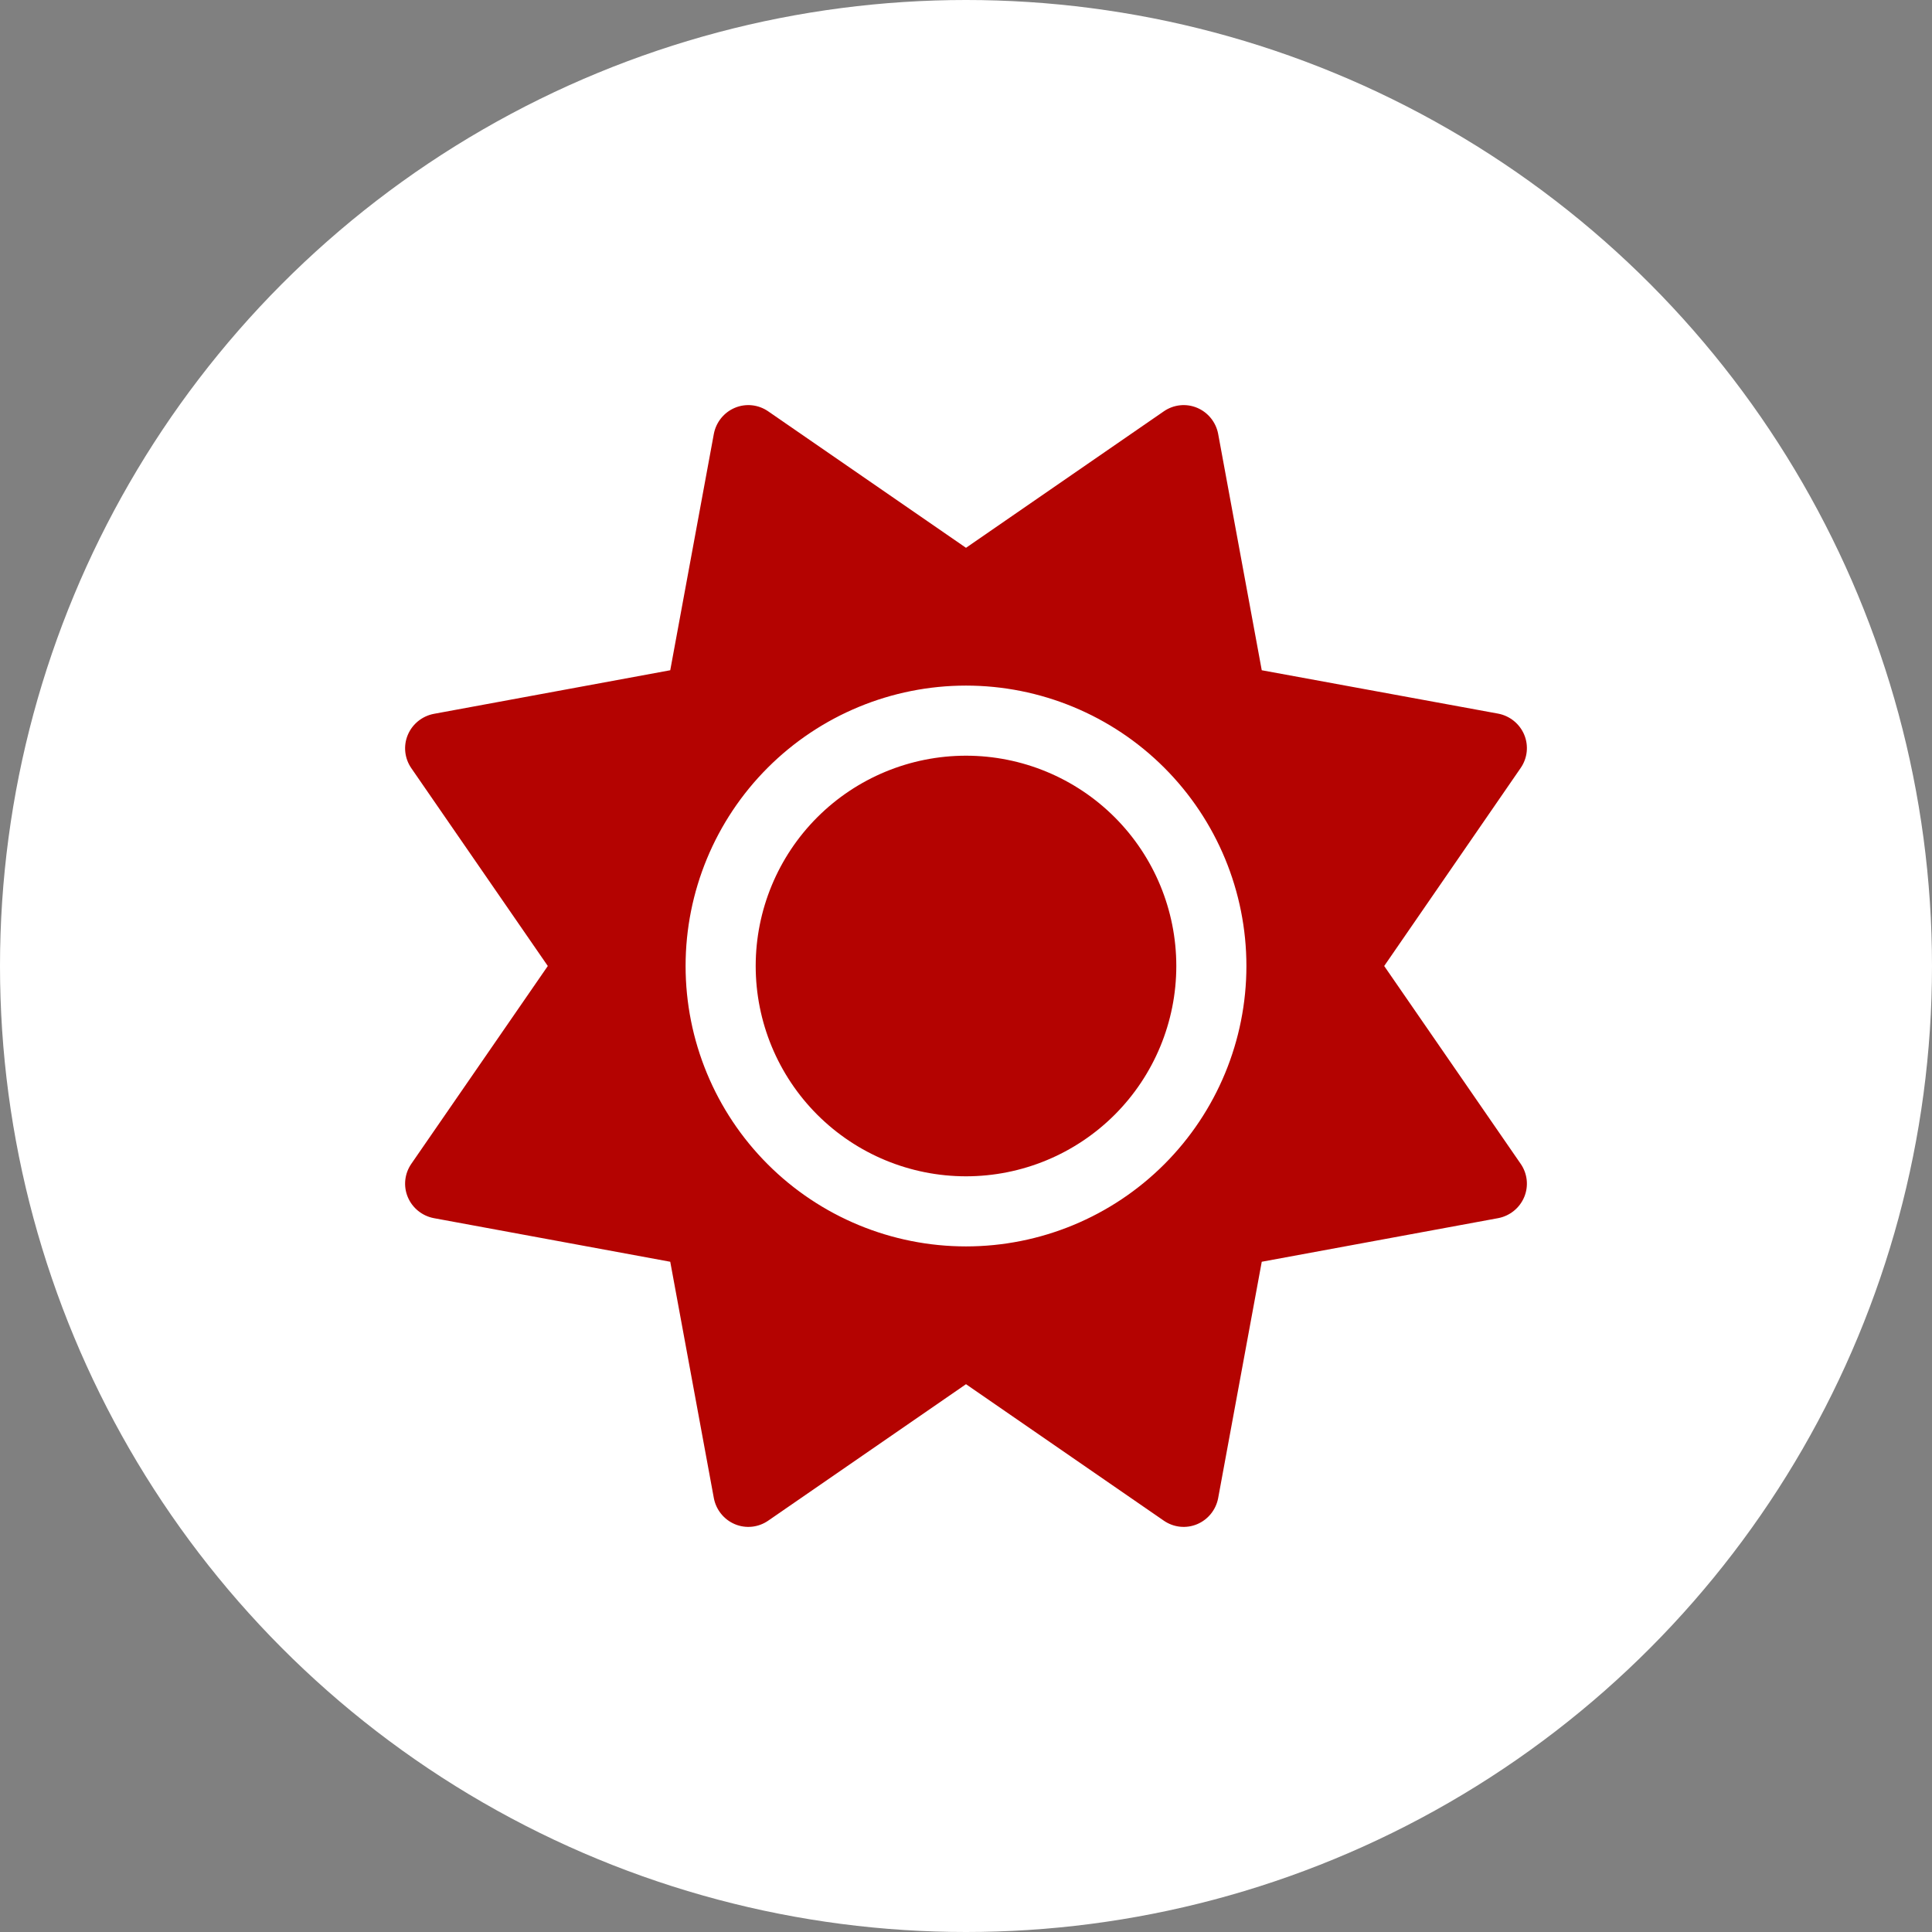
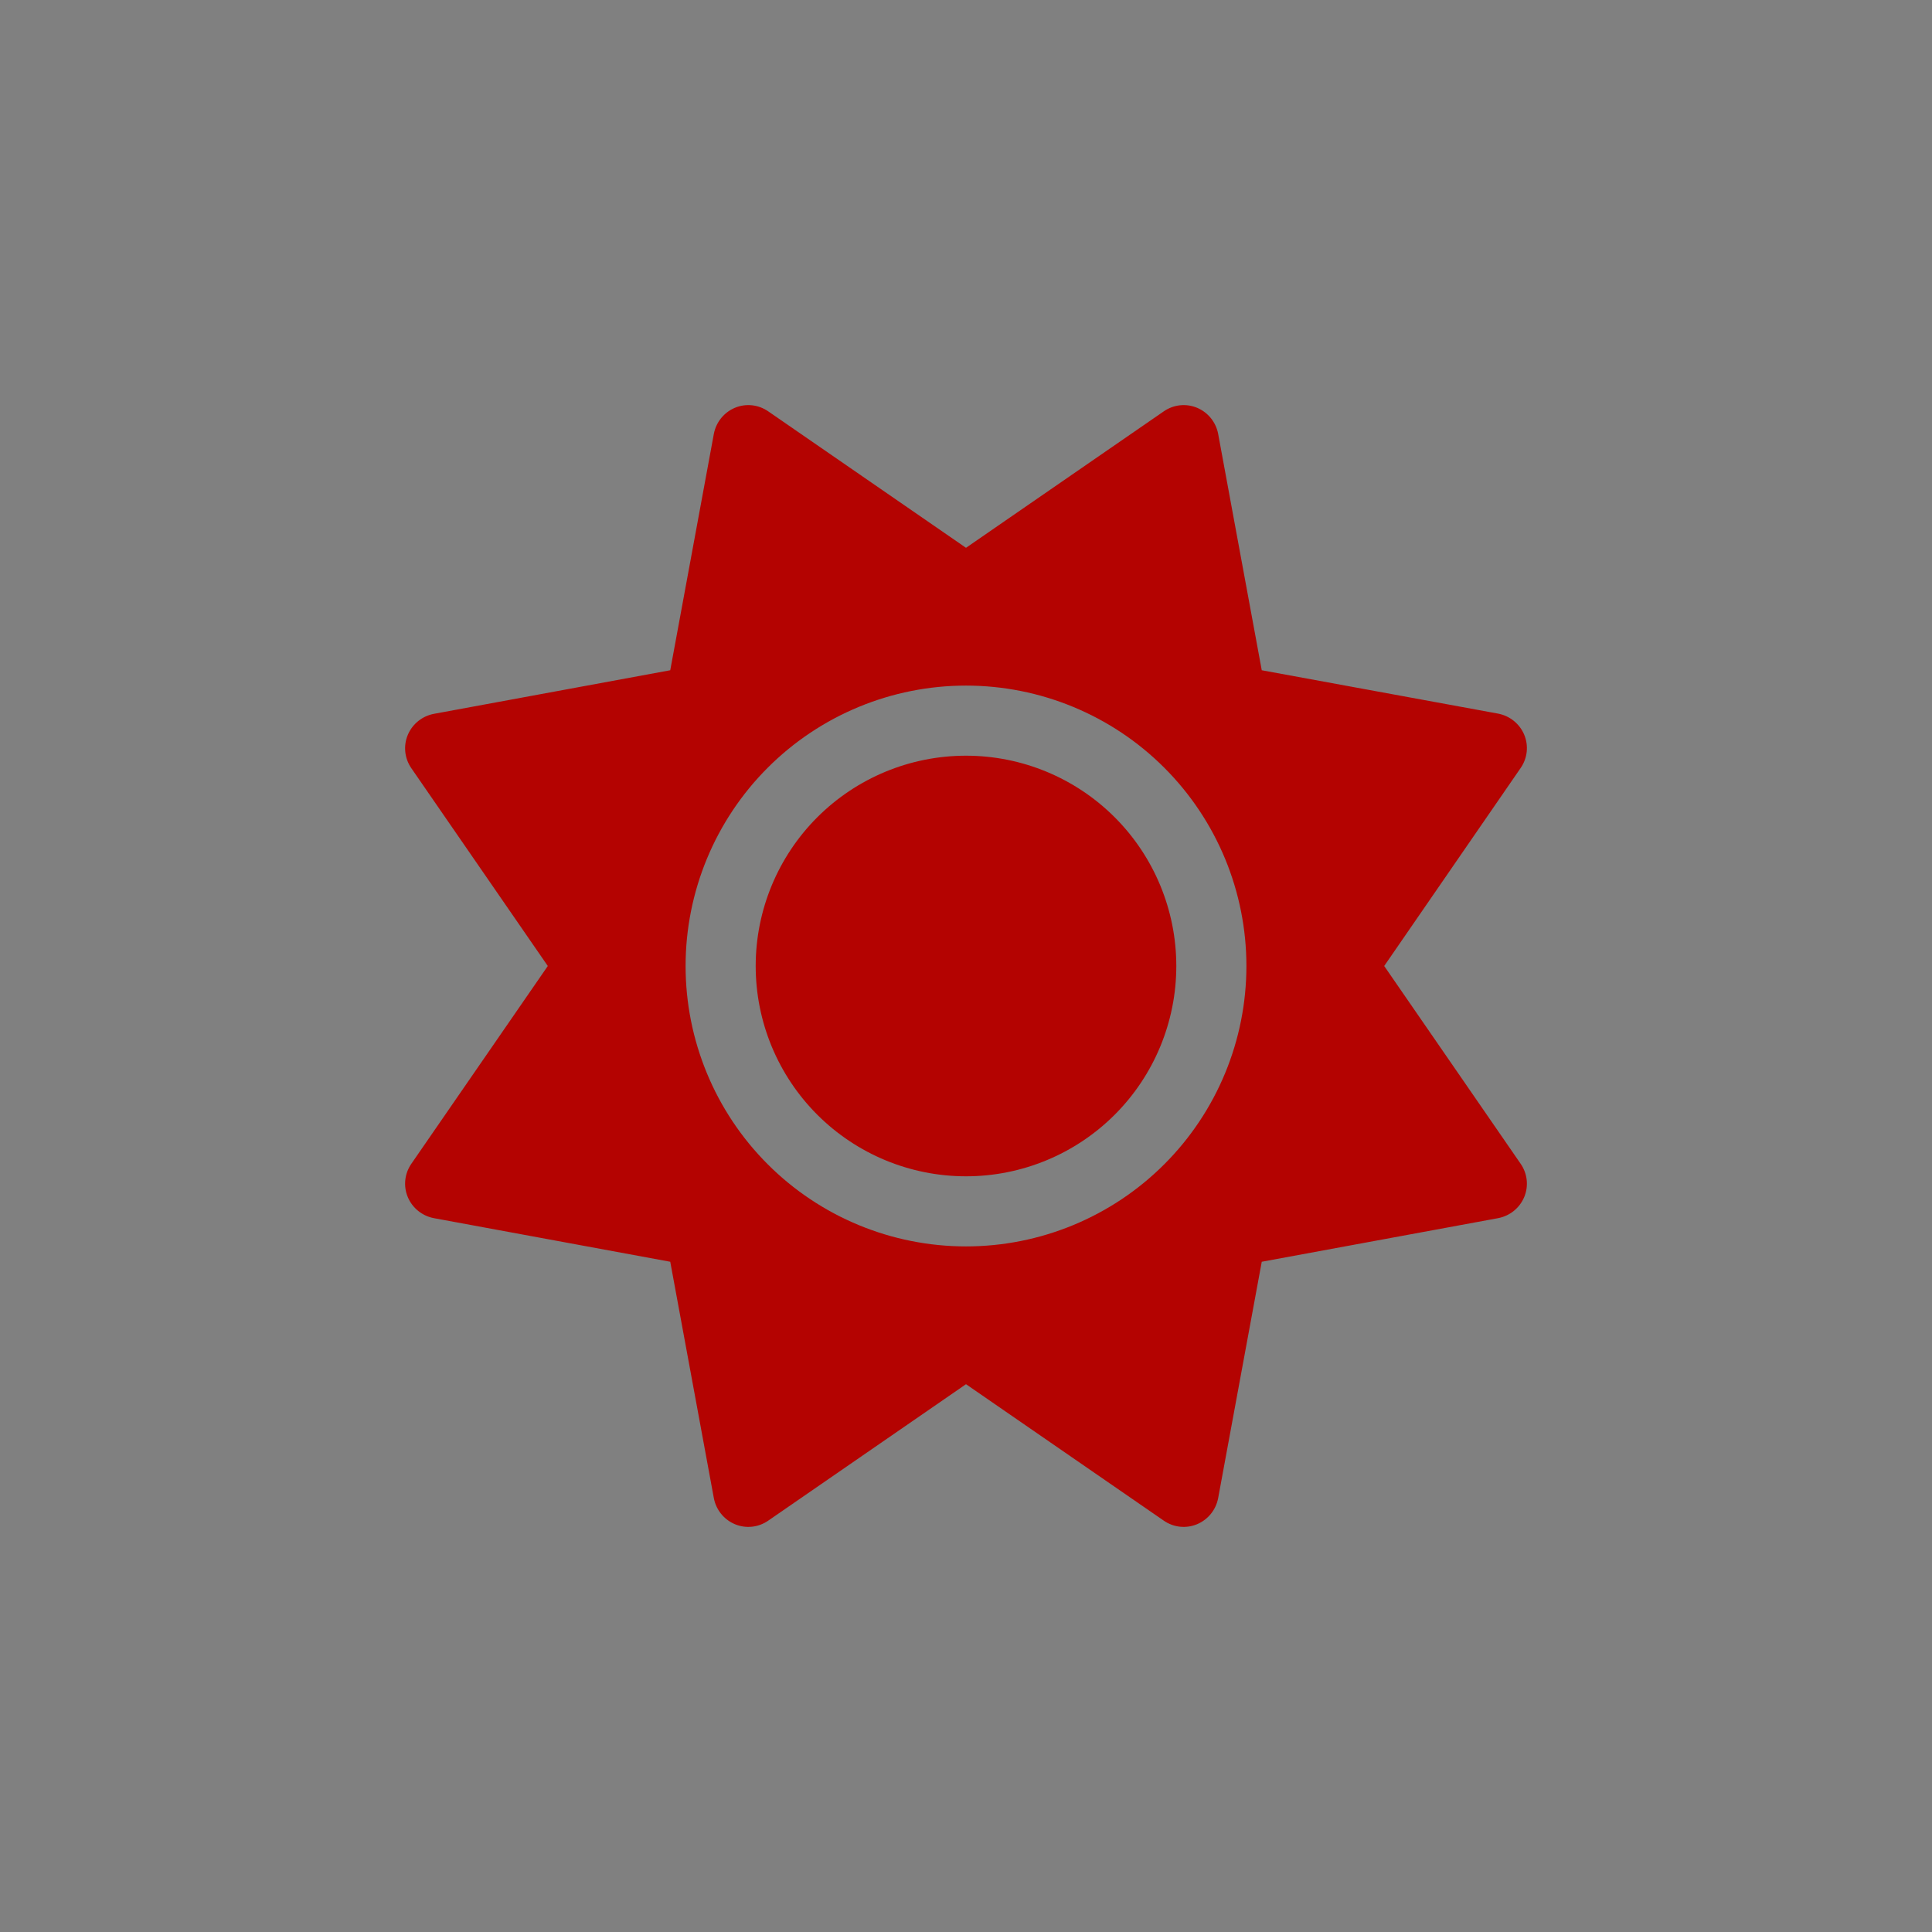
<svg xmlns="http://www.w3.org/2000/svg" width="124" height="124" viewBox="0 0 124 124" fill="none">
  <rect x="0" y="0" width="124" height="124" fill="#808080" stroke="none" />
-   <circle cx="62" cy="62" r="62" fill="white" />
  <path d="M76.834 26.174C77.537 26.469 78.043 27.102 78.184 27.847L80.982 43.018L96.153 45.802C96.898 45.943 97.531 46.449 97.826 47.152C98.121 47.855 98.037 48.657 97.601 49.289L88.841 62L97.601 74.697C98.037 75.329 98.121 76.131 97.826 76.834C97.531 77.537 96.898 78.043 96.153 78.184L80.982 80.982L78.184 96.153C78.043 96.898 77.537 97.531 76.834 97.826C76.131 98.121 75.329 98.037 74.697 97.601L62 88.841L49.303 97.601C48.671 98.037 47.869 98.121 47.166 97.826C46.463 97.531 45.957 96.898 45.816 96.153L43.018 80.982L27.847 78.184C27.102 78.043 26.469 77.537 26.174 76.834C25.879 76.131 25.963 75.329 26.399 74.697L35.159 62L26.399 49.303C25.963 48.671 25.879 47.869 26.174 47.166C26.469 46.463 27.102 45.957 27.847 45.816L43.018 43.018L45.816 27.847C45.957 27.102 46.463 26.469 47.166 26.174C47.869 25.879 48.671 25.963 49.303 26.399L62 35.159L74.697 26.399C75.329 25.963 76.131 25.879 76.834 26.174ZM48.502 62C48.502 58.42 49.924 54.987 52.455 52.455C54.987 49.924 58.42 48.502 62 48.502C65.58 48.502 69.013 49.924 71.545 52.455C74.076 54.987 75.498 58.42 75.498 62C75.498 65.58 74.076 69.013 71.545 71.545C69.013 74.076 65.58 75.498 62 75.498C58.42 75.498 54.987 74.076 52.455 71.545C49.924 69.013 48.502 65.58 48.502 62ZM79.997 62C79.997 57.227 78.101 52.649 74.726 49.274C71.351 45.899 66.773 44.003 62 44.003C57.227 44.003 52.649 45.899 49.274 49.274C45.899 52.649 44.003 57.227 44.003 62C44.003 66.773 45.899 71.351 49.274 74.726C52.649 78.101 57.227 79.997 62 79.997C66.773 79.997 71.351 78.101 74.726 74.726C78.101 71.351 79.997 66.773 79.997 62Z" fill="#B40301" />
</svg>